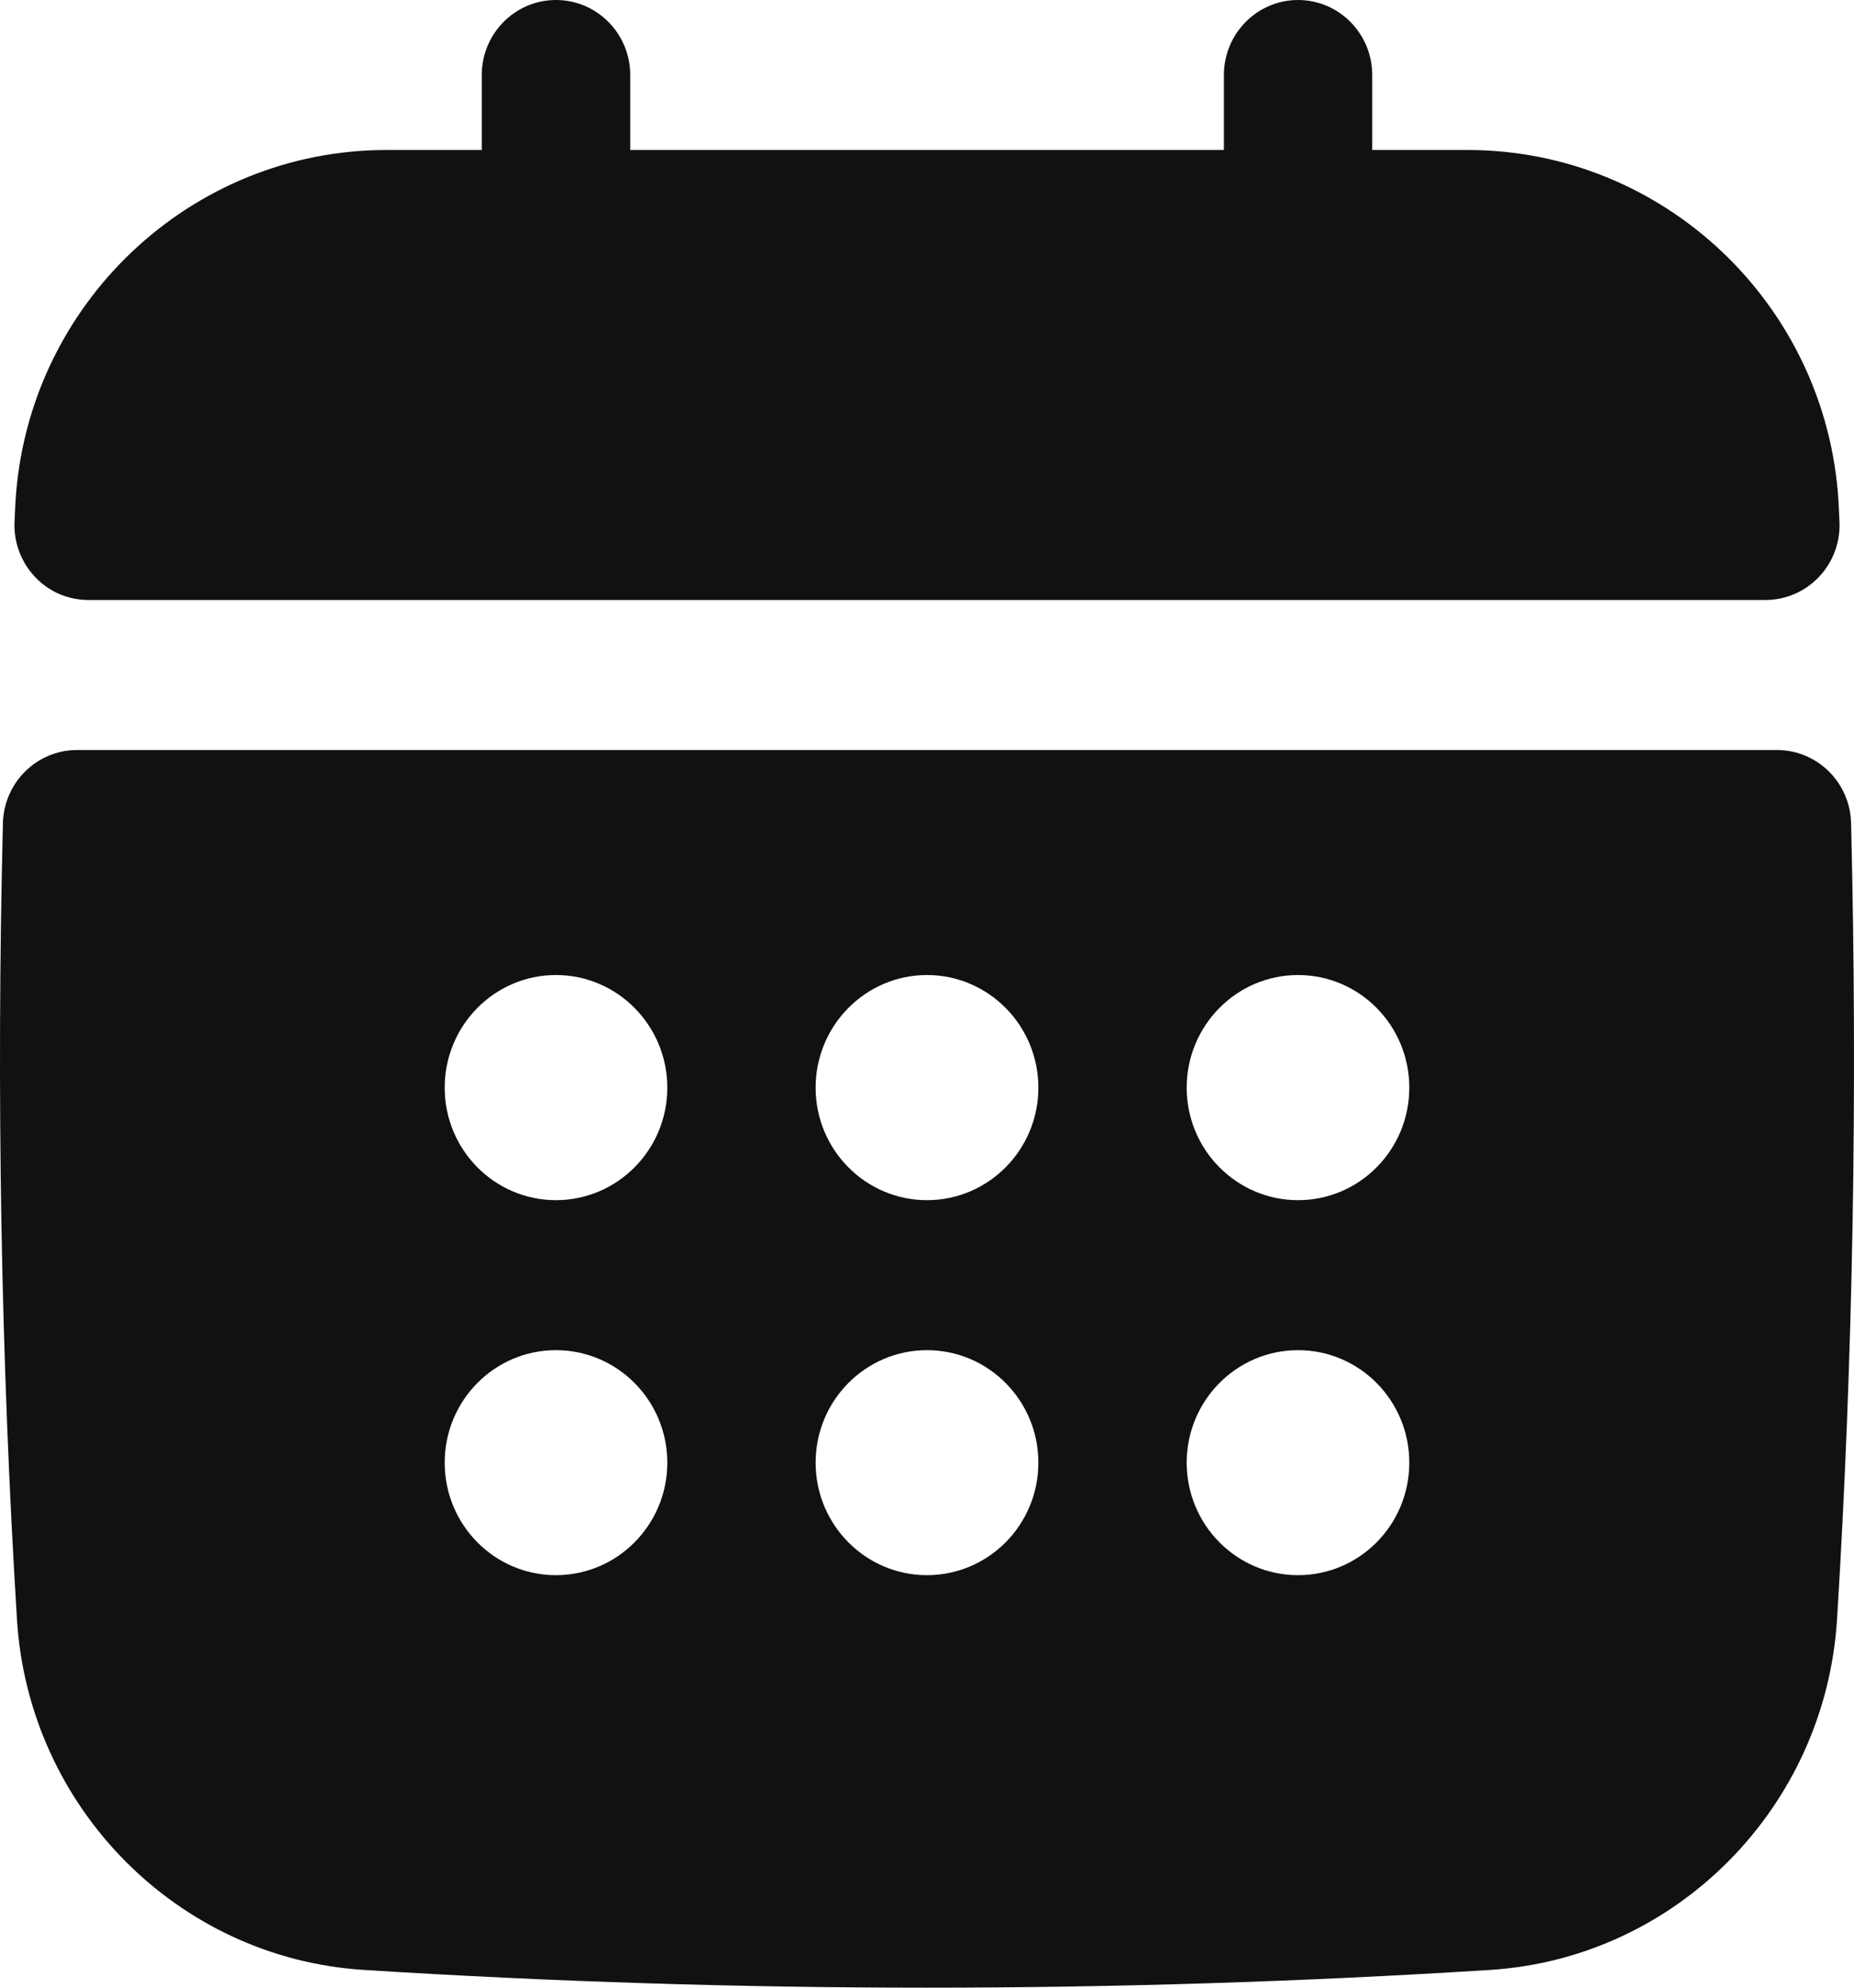
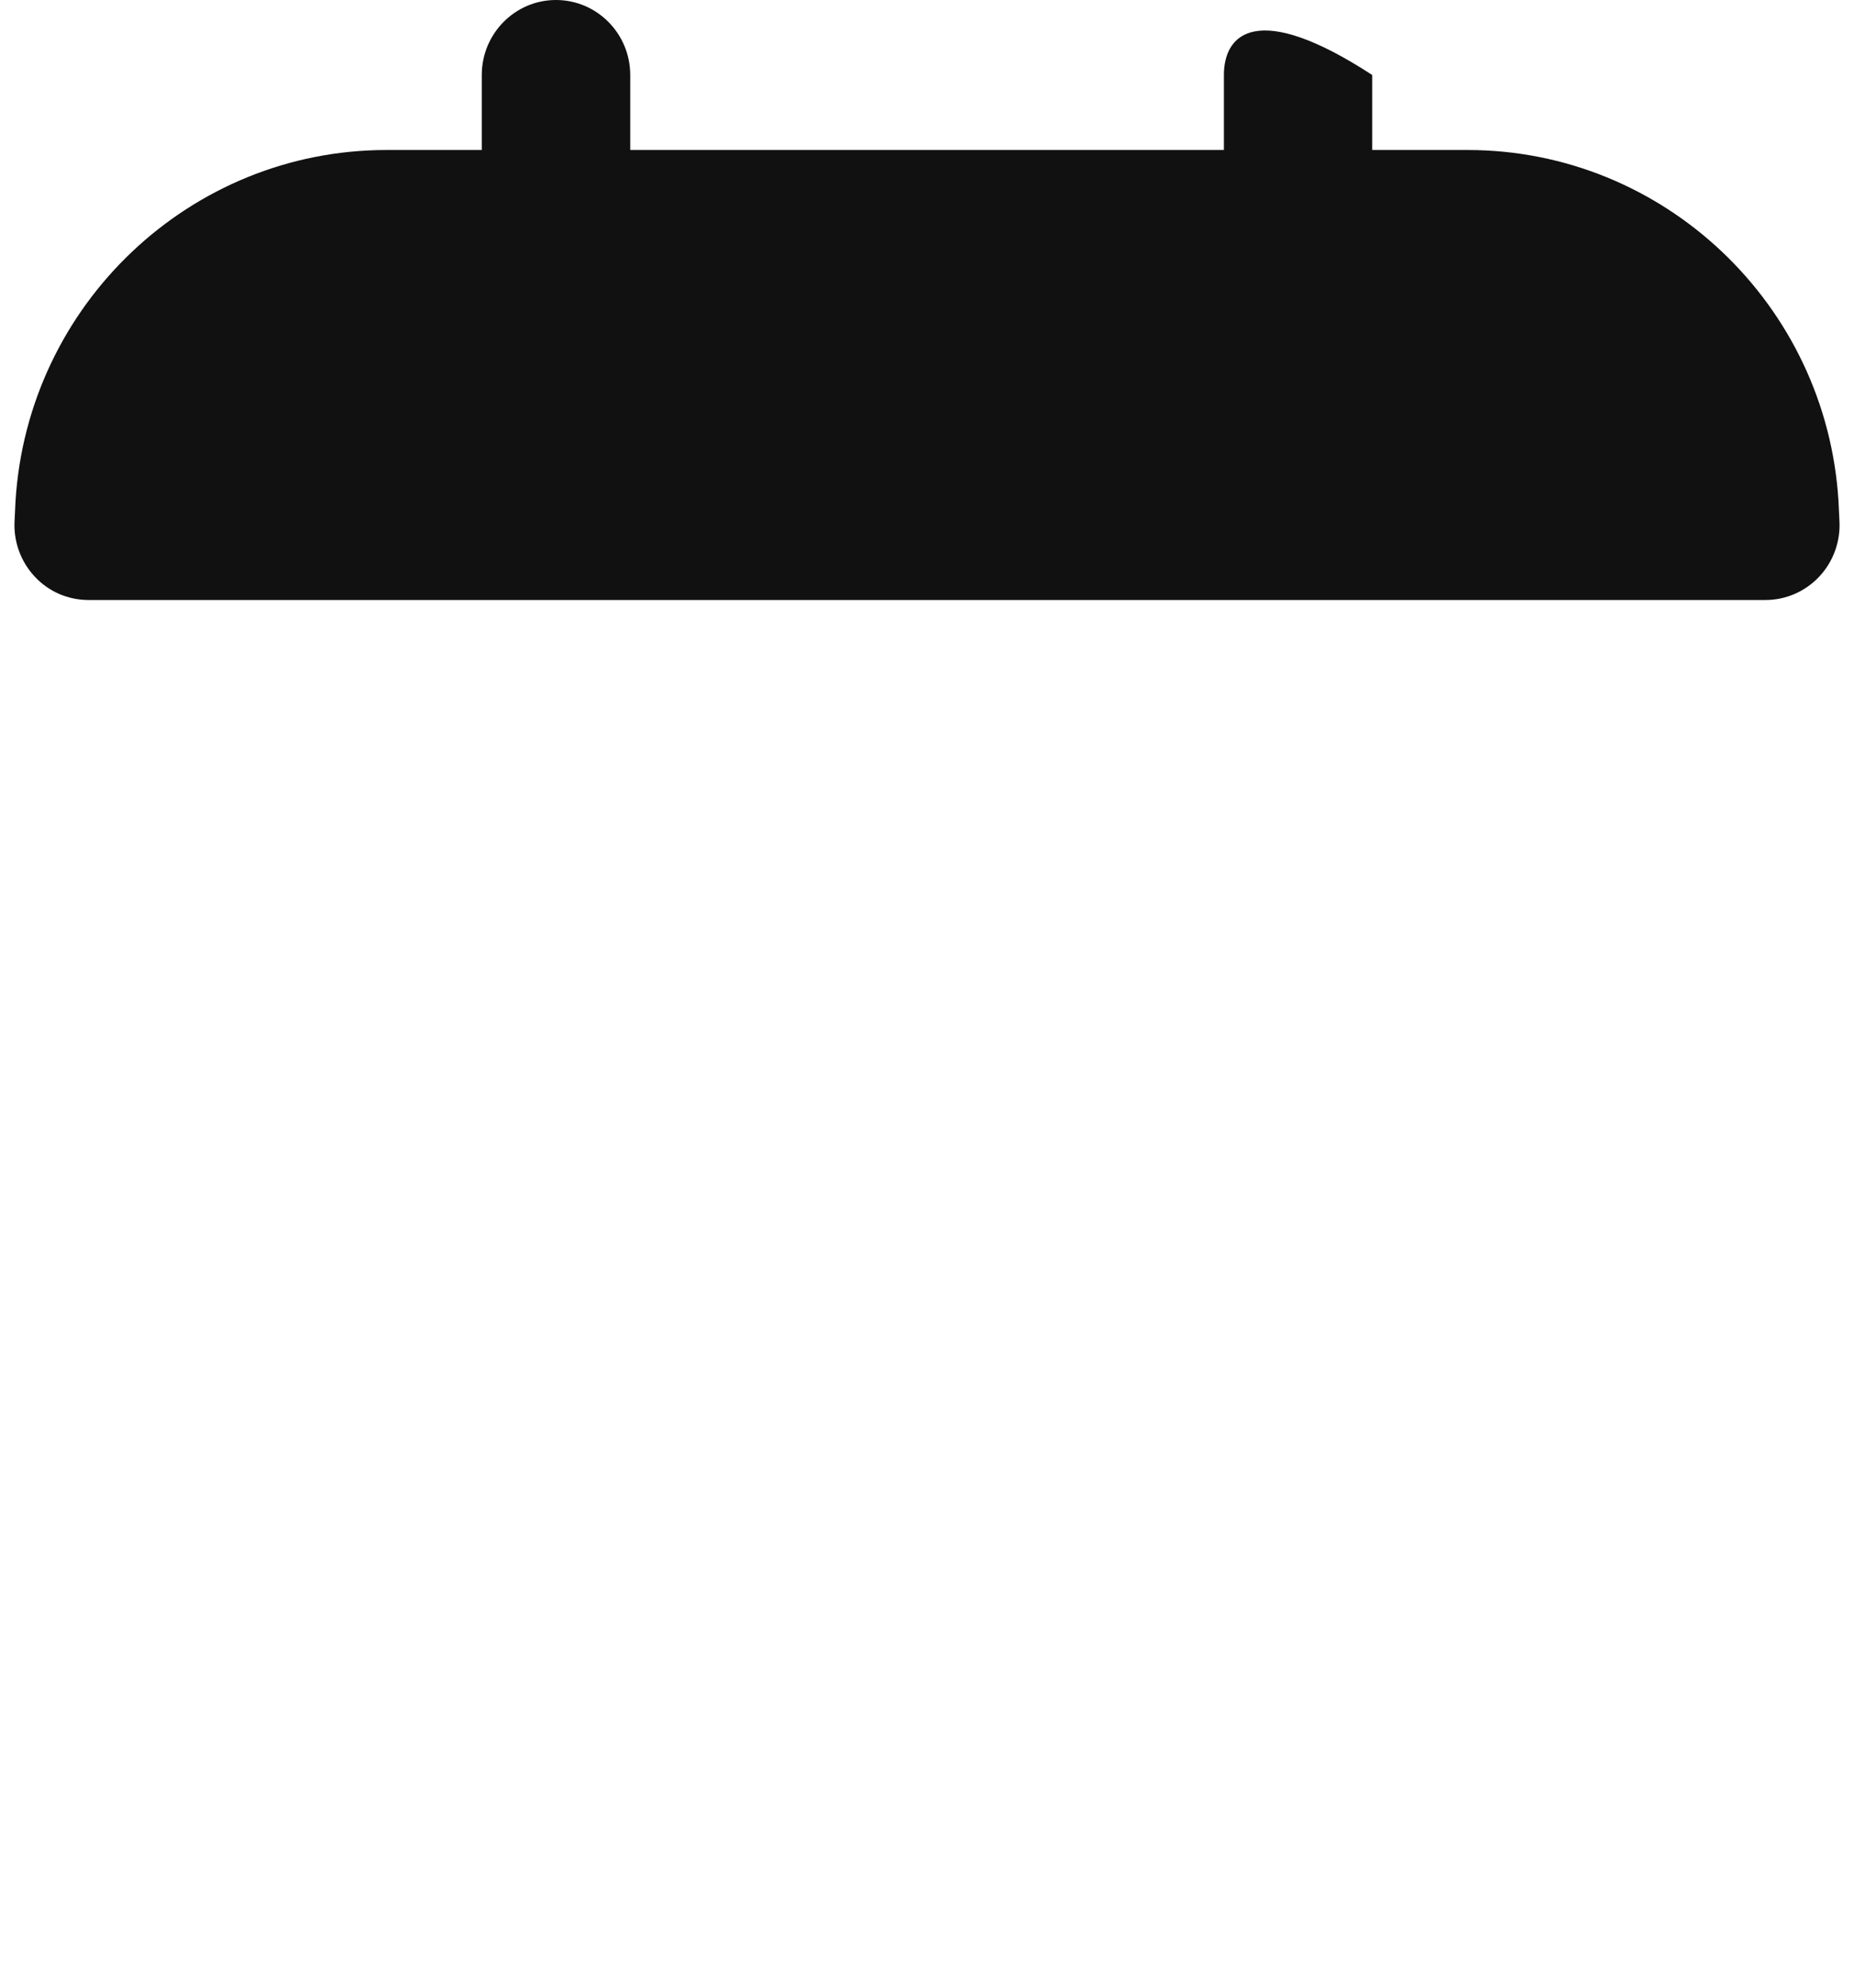
<svg xmlns="http://www.w3.org/2000/svg" width="14px" height="15px" viewBox="0 0 14 15" version="1.1">
  <title>icon-calender</title>
  <g id="Home" stroke="none" stroke-width="1" fill="none" fill-rule="evenodd">
    <g transform="translate(-360, -1340)" fill="#111111" fill-rule="nonzero" id="draw-date">
      <g transform="translate(340, 1325)">
        <g id="icon-calender" transform="translate(20, 15)">
-           <path d="M0.669,4.528 L13.331,4.528 C13.485,4.528 13.632,4.464 13.738,4.351 C13.844,4.238 13.899,4.085 13.89,3.93 L13.883,3.783 C13.792,2.296 12.562,1.132 11.082,1.132 L10.362,1.132 L10.362,0.566 C10.362,0.254 10.111,0 9.802,0 C9.493,0 9.242,0.254 9.242,0.566 L9.242,1.132 L4.759,1.132 L4.759,0.566 C4.759,0.254 4.508,0 4.198,0 C3.889,0 3.638,0.254 3.638,0.566 L3.638,1.132 L2.918,1.132 C1.438,1.132 0.208,2.297 0.117,3.784 L0.11,3.93 C0.101,4.085 0.156,4.238 0.262,4.351 C0.367,4.465 0.515,4.528 0.669,4.528 L0.669,4.528 Z" id="Path" />
-           <path d="M13.978,6.212 C13.971,5.905 13.722,5.66 13.418,5.66 L0.582,5.66 C0.278,5.66 0.03,5.905 0.022,6.212 C-0.028,8.24 0.007,10.261 0.128,12.219 C0.215,13.64 1.342,14.778 2.748,14.866 C4.159,14.955 5.58,15 7,15 C8.42,15 9.841,14.955 11.252,14.866 C12.658,14.777 13.784,13.639 13.872,12.219 C13.993,10.261 14.028,8.24 13.978,6.212 L13.978,6.212 Z M9.802,9.057 C9.338,9.057 8.961,8.677 8.961,8.208 C8.961,7.739 9.338,7.358 9.802,7.358 C10.266,7.358 10.642,7.739 10.642,8.208 C10.642,8.677 10.266,9.057 9.802,9.057 Z M10.642,11.038 C10.642,11.507 10.266,11.887 9.802,11.887 C9.338,11.887 8.961,11.507 8.961,11.038 C8.961,10.569 9.338,10.189 9.802,10.189 C10.266,10.189 10.642,10.569 10.642,11.038 Z M4.198,10.189 C4.662,10.189 5.039,10.569 5.039,11.038 C5.039,11.507 4.662,11.887 4.198,11.887 C3.734,11.887 3.358,11.507 3.358,11.038 C3.358,10.569 3.734,10.189 4.198,10.189 Z M3.358,8.208 C3.358,7.739 3.734,7.358 4.198,7.358 C4.662,7.358 5.039,7.739 5.039,8.208 C5.039,8.677 4.662,9.057 4.198,9.057 C3.734,9.057 3.358,8.677 3.358,8.208 Z M6.159,11.038 C6.159,10.569 6.536,10.189 7,10.189 C7.464,10.189 7.841,10.569 7.841,11.038 C7.841,11.507 7.464,11.887 7,11.887 C6.536,11.887 6.159,11.507 6.159,11.038 Z M7,9.057 C6.536,9.057 6.159,8.677 6.159,8.208 C6.159,7.739 6.536,7.358 7,7.358 C7.464,7.358 7.841,7.739 7.841,8.208 C7.841,8.677 7.464,9.057 7,9.057 Z" id="Shape" />
+           <path d="M0.669,4.528 L13.331,4.528 C13.485,4.528 13.632,4.464 13.738,4.351 C13.844,4.238 13.899,4.085 13.89,3.93 L13.883,3.783 C13.792,2.296 12.562,1.132 11.082,1.132 L10.362,1.132 L10.362,0.566 C9.493,0 9.242,0.254 9.242,0.566 L9.242,1.132 L4.759,1.132 L4.759,0.566 C4.759,0.254 4.508,0 4.198,0 C3.889,0 3.638,0.254 3.638,0.566 L3.638,1.132 L2.918,1.132 C1.438,1.132 0.208,2.297 0.117,3.784 L0.11,3.93 C0.101,4.085 0.156,4.238 0.262,4.351 C0.367,4.465 0.515,4.528 0.669,4.528 L0.669,4.528 Z" id="Path" />
        </g>
      </g>
    </g>
  </g>
</svg>